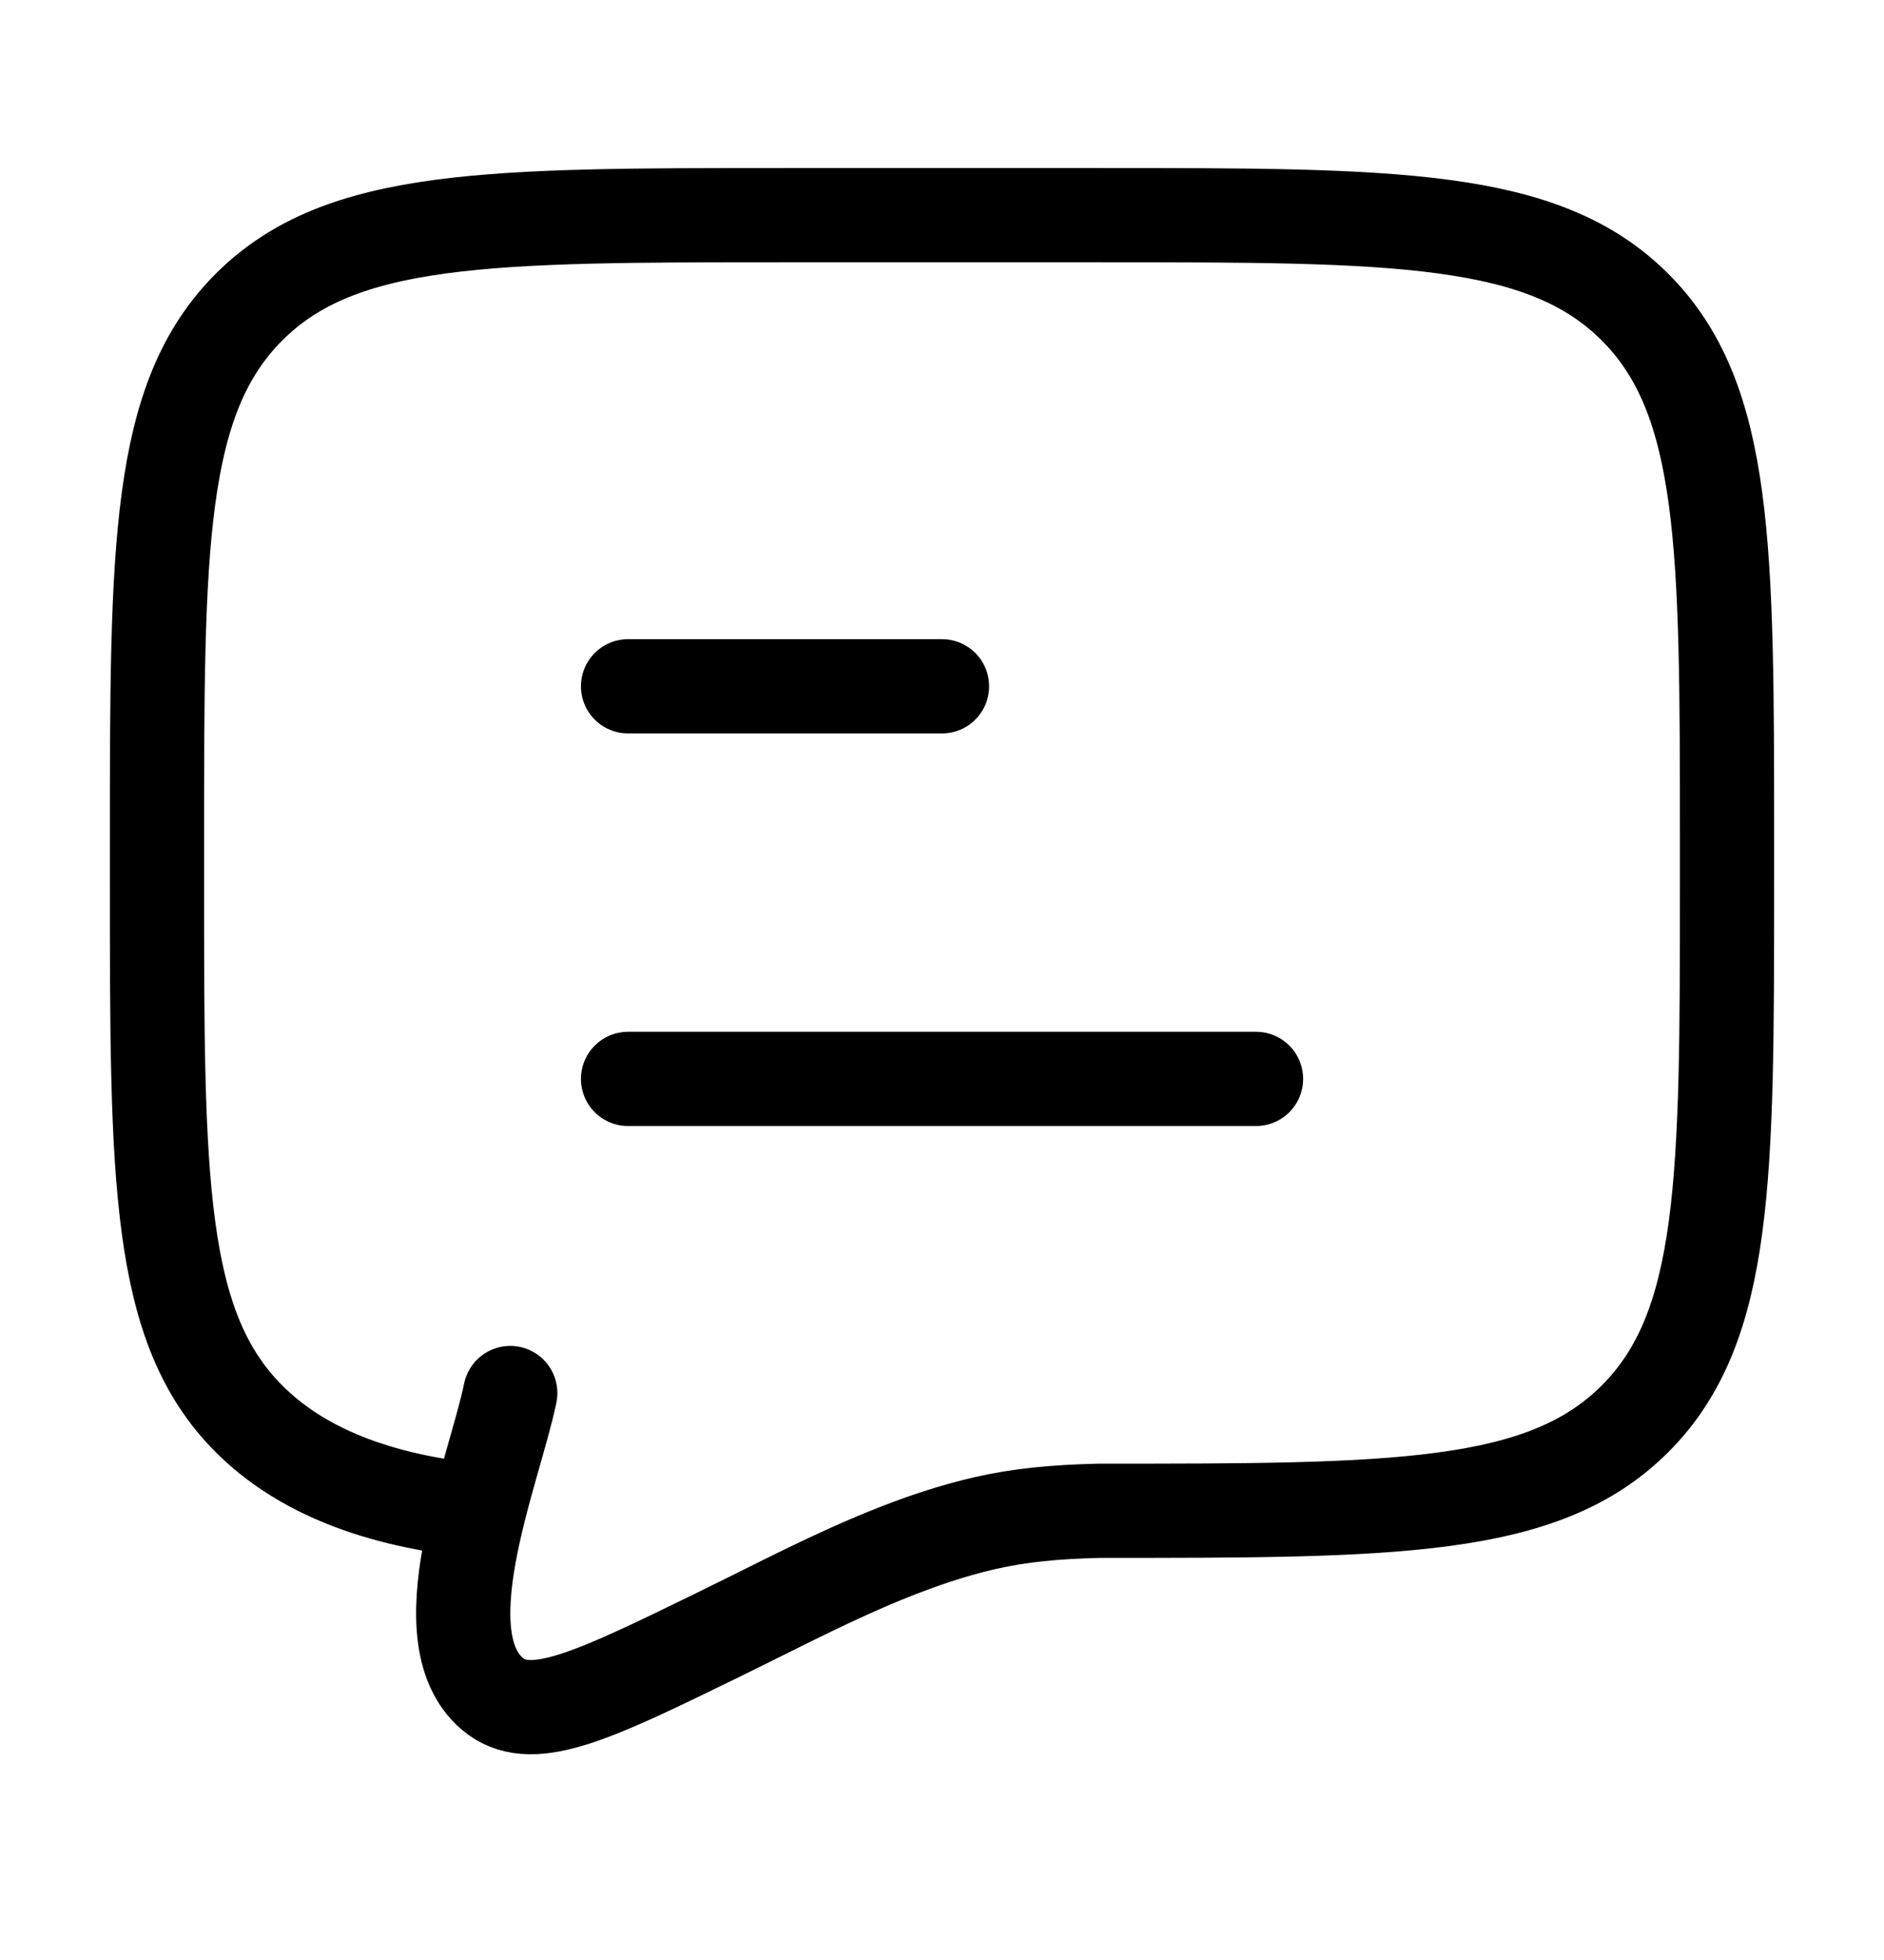
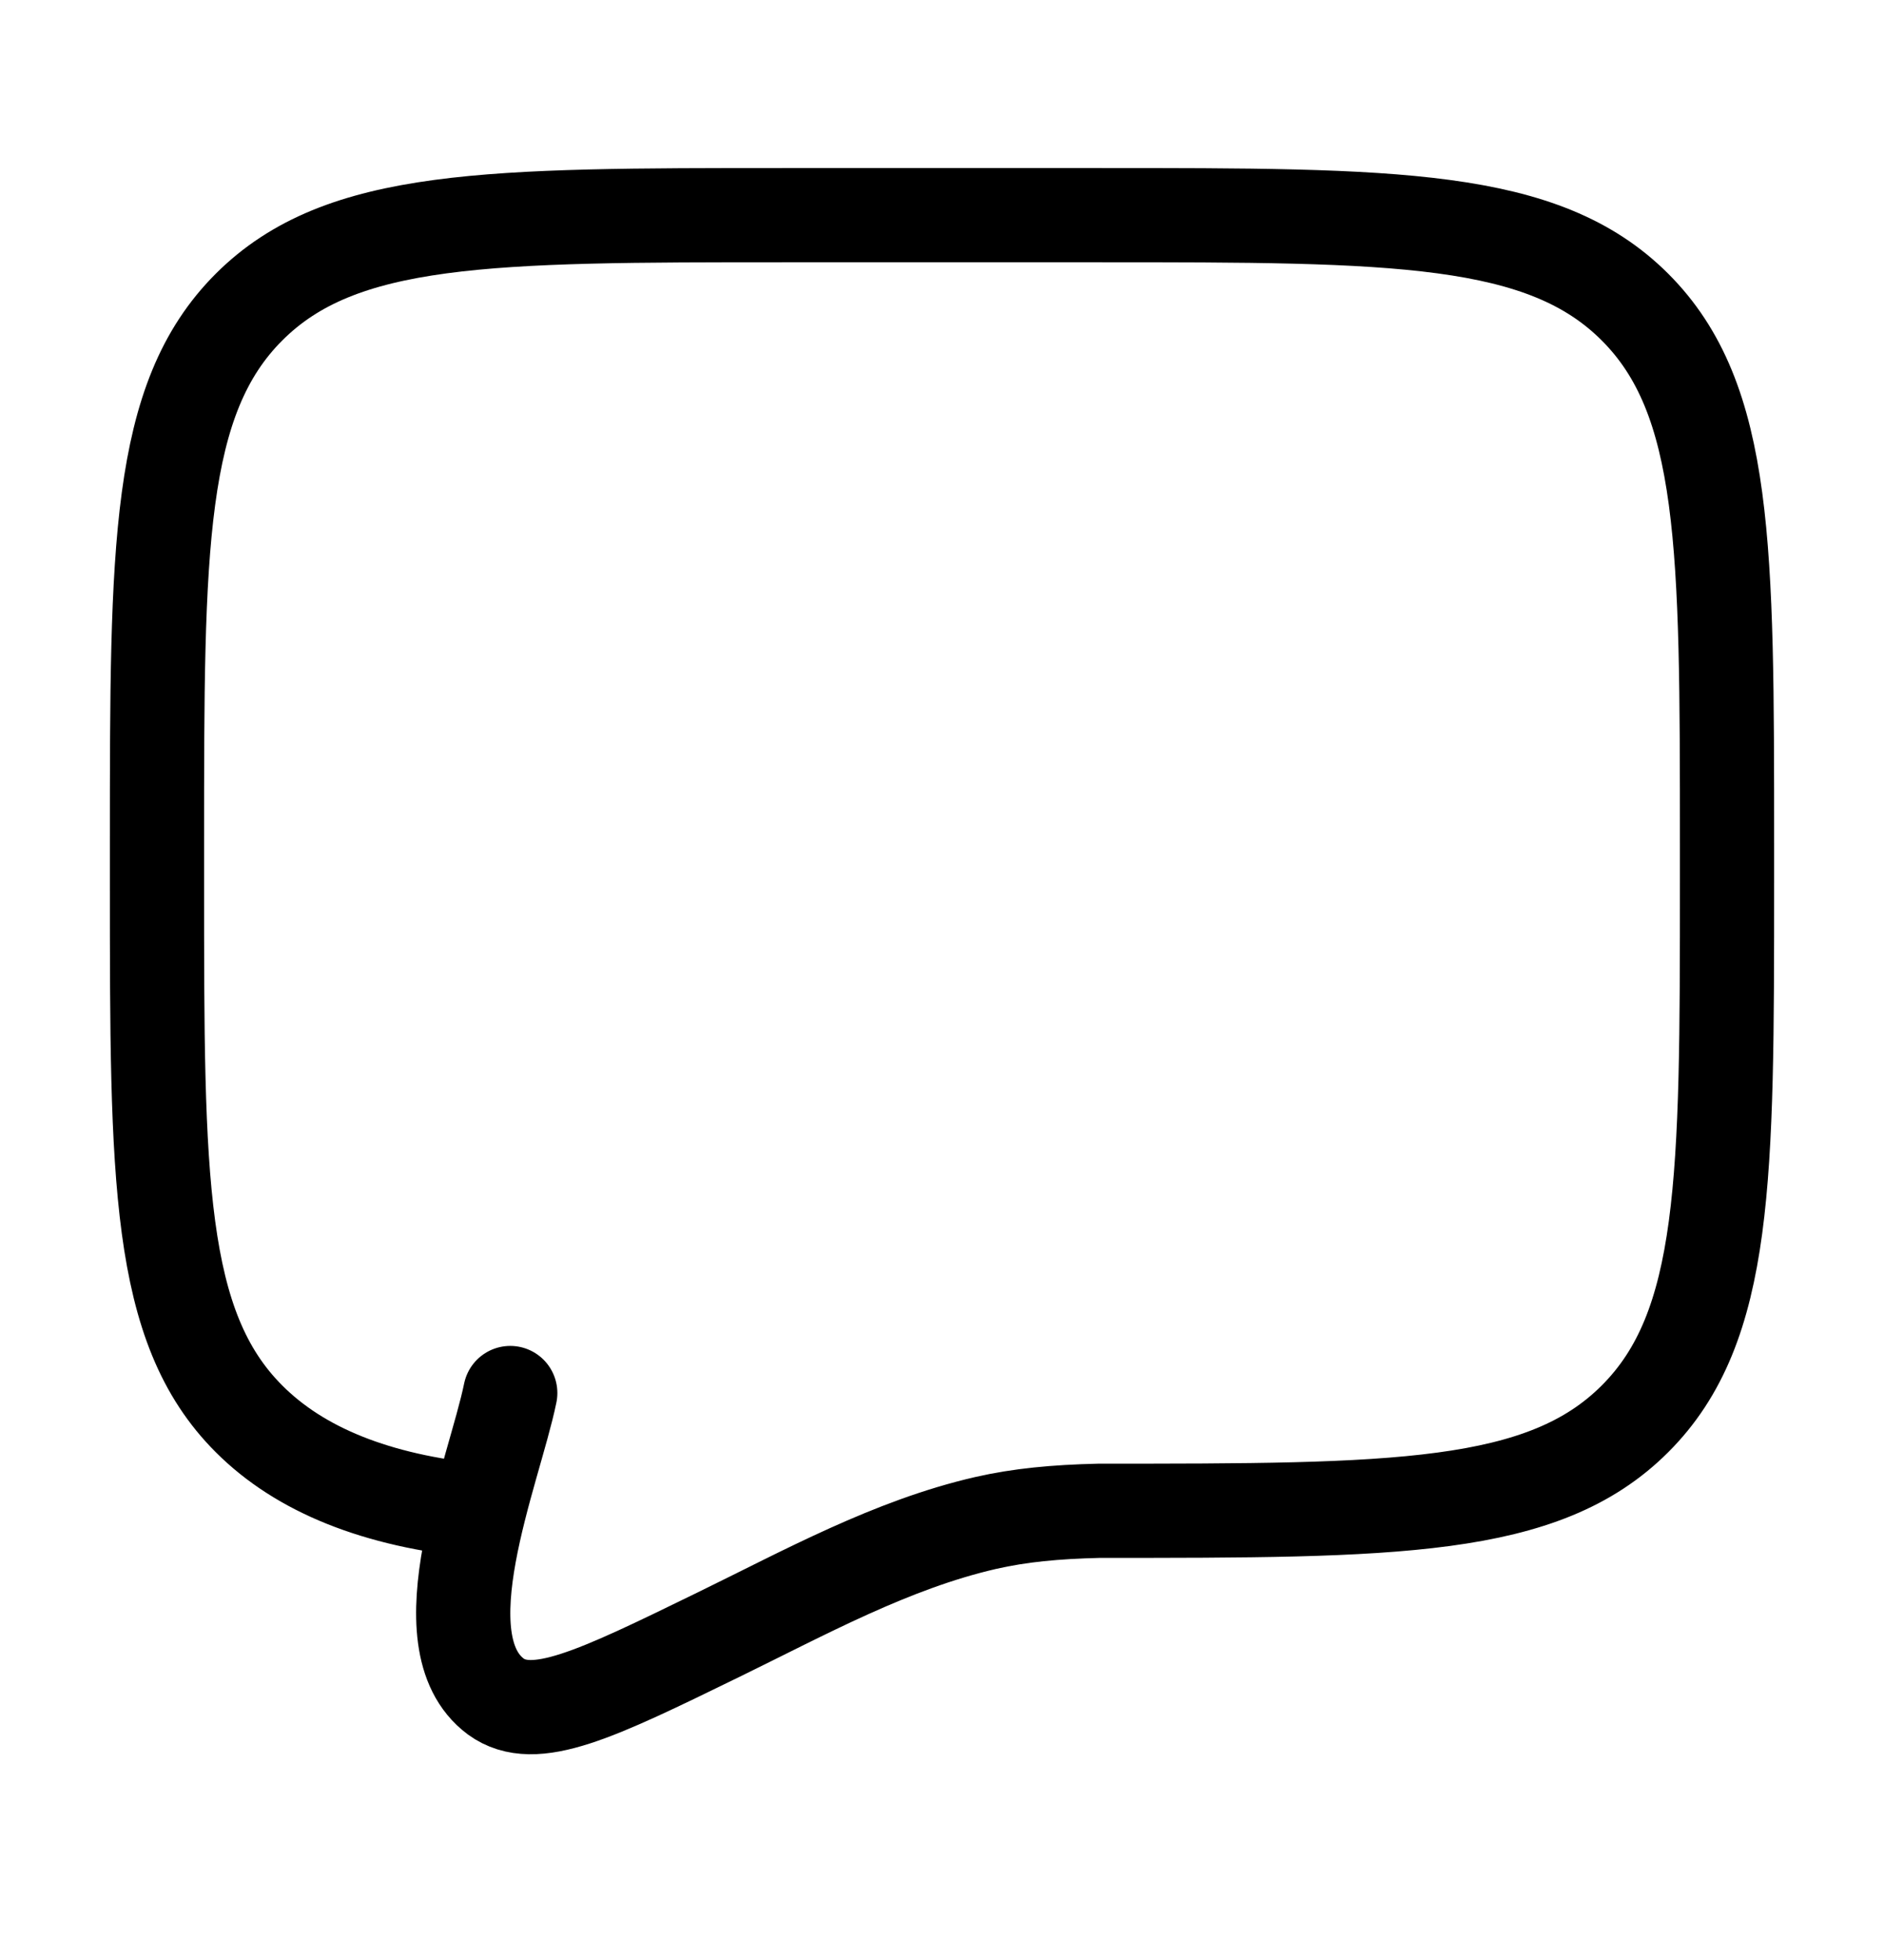
<svg xmlns="http://www.w3.org/2000/svg" width="25" height="26" viewBox="0 0 25 26" fill="none">
-   <path d="M8.334 14.312H16.667M8.334 9.104H12.5" stroke="black" stroke-width="1.25" stroke-linecap="round" stroke-linejoin="round" />
  <path d="M6.353 20.041C4.999 19.908 3.984 19.502 3.304 18.821C2.083 17.601 2.083 15.636 2.083 11.708V11.187C2.083 7.259 2.083 5.295 3.304 4.074C4.524 2.854 6.488 2.854 10.417 2.854H14.584C18.512 2.854 20.476 2.854 21.696 4.074C22.917 5.295 22.917 7.259 22.917 11.187V11.708C22.917 15.636 22.917 17.601 21.696 18.821C20.476 20.041 18.512 20.041 14.584 20.041C14 20.055 13.535 20.099 13.078 20.203C11.829 20.49 10.674 21.129 9.531 21.686C7.904 22.48 7.09 22.877 6.579 22.505C5.602 21.777 6.557 19.523 6.771 18.479" stroke="black" stroke-width="1.25" stroke-linecap="round" />
</svg>